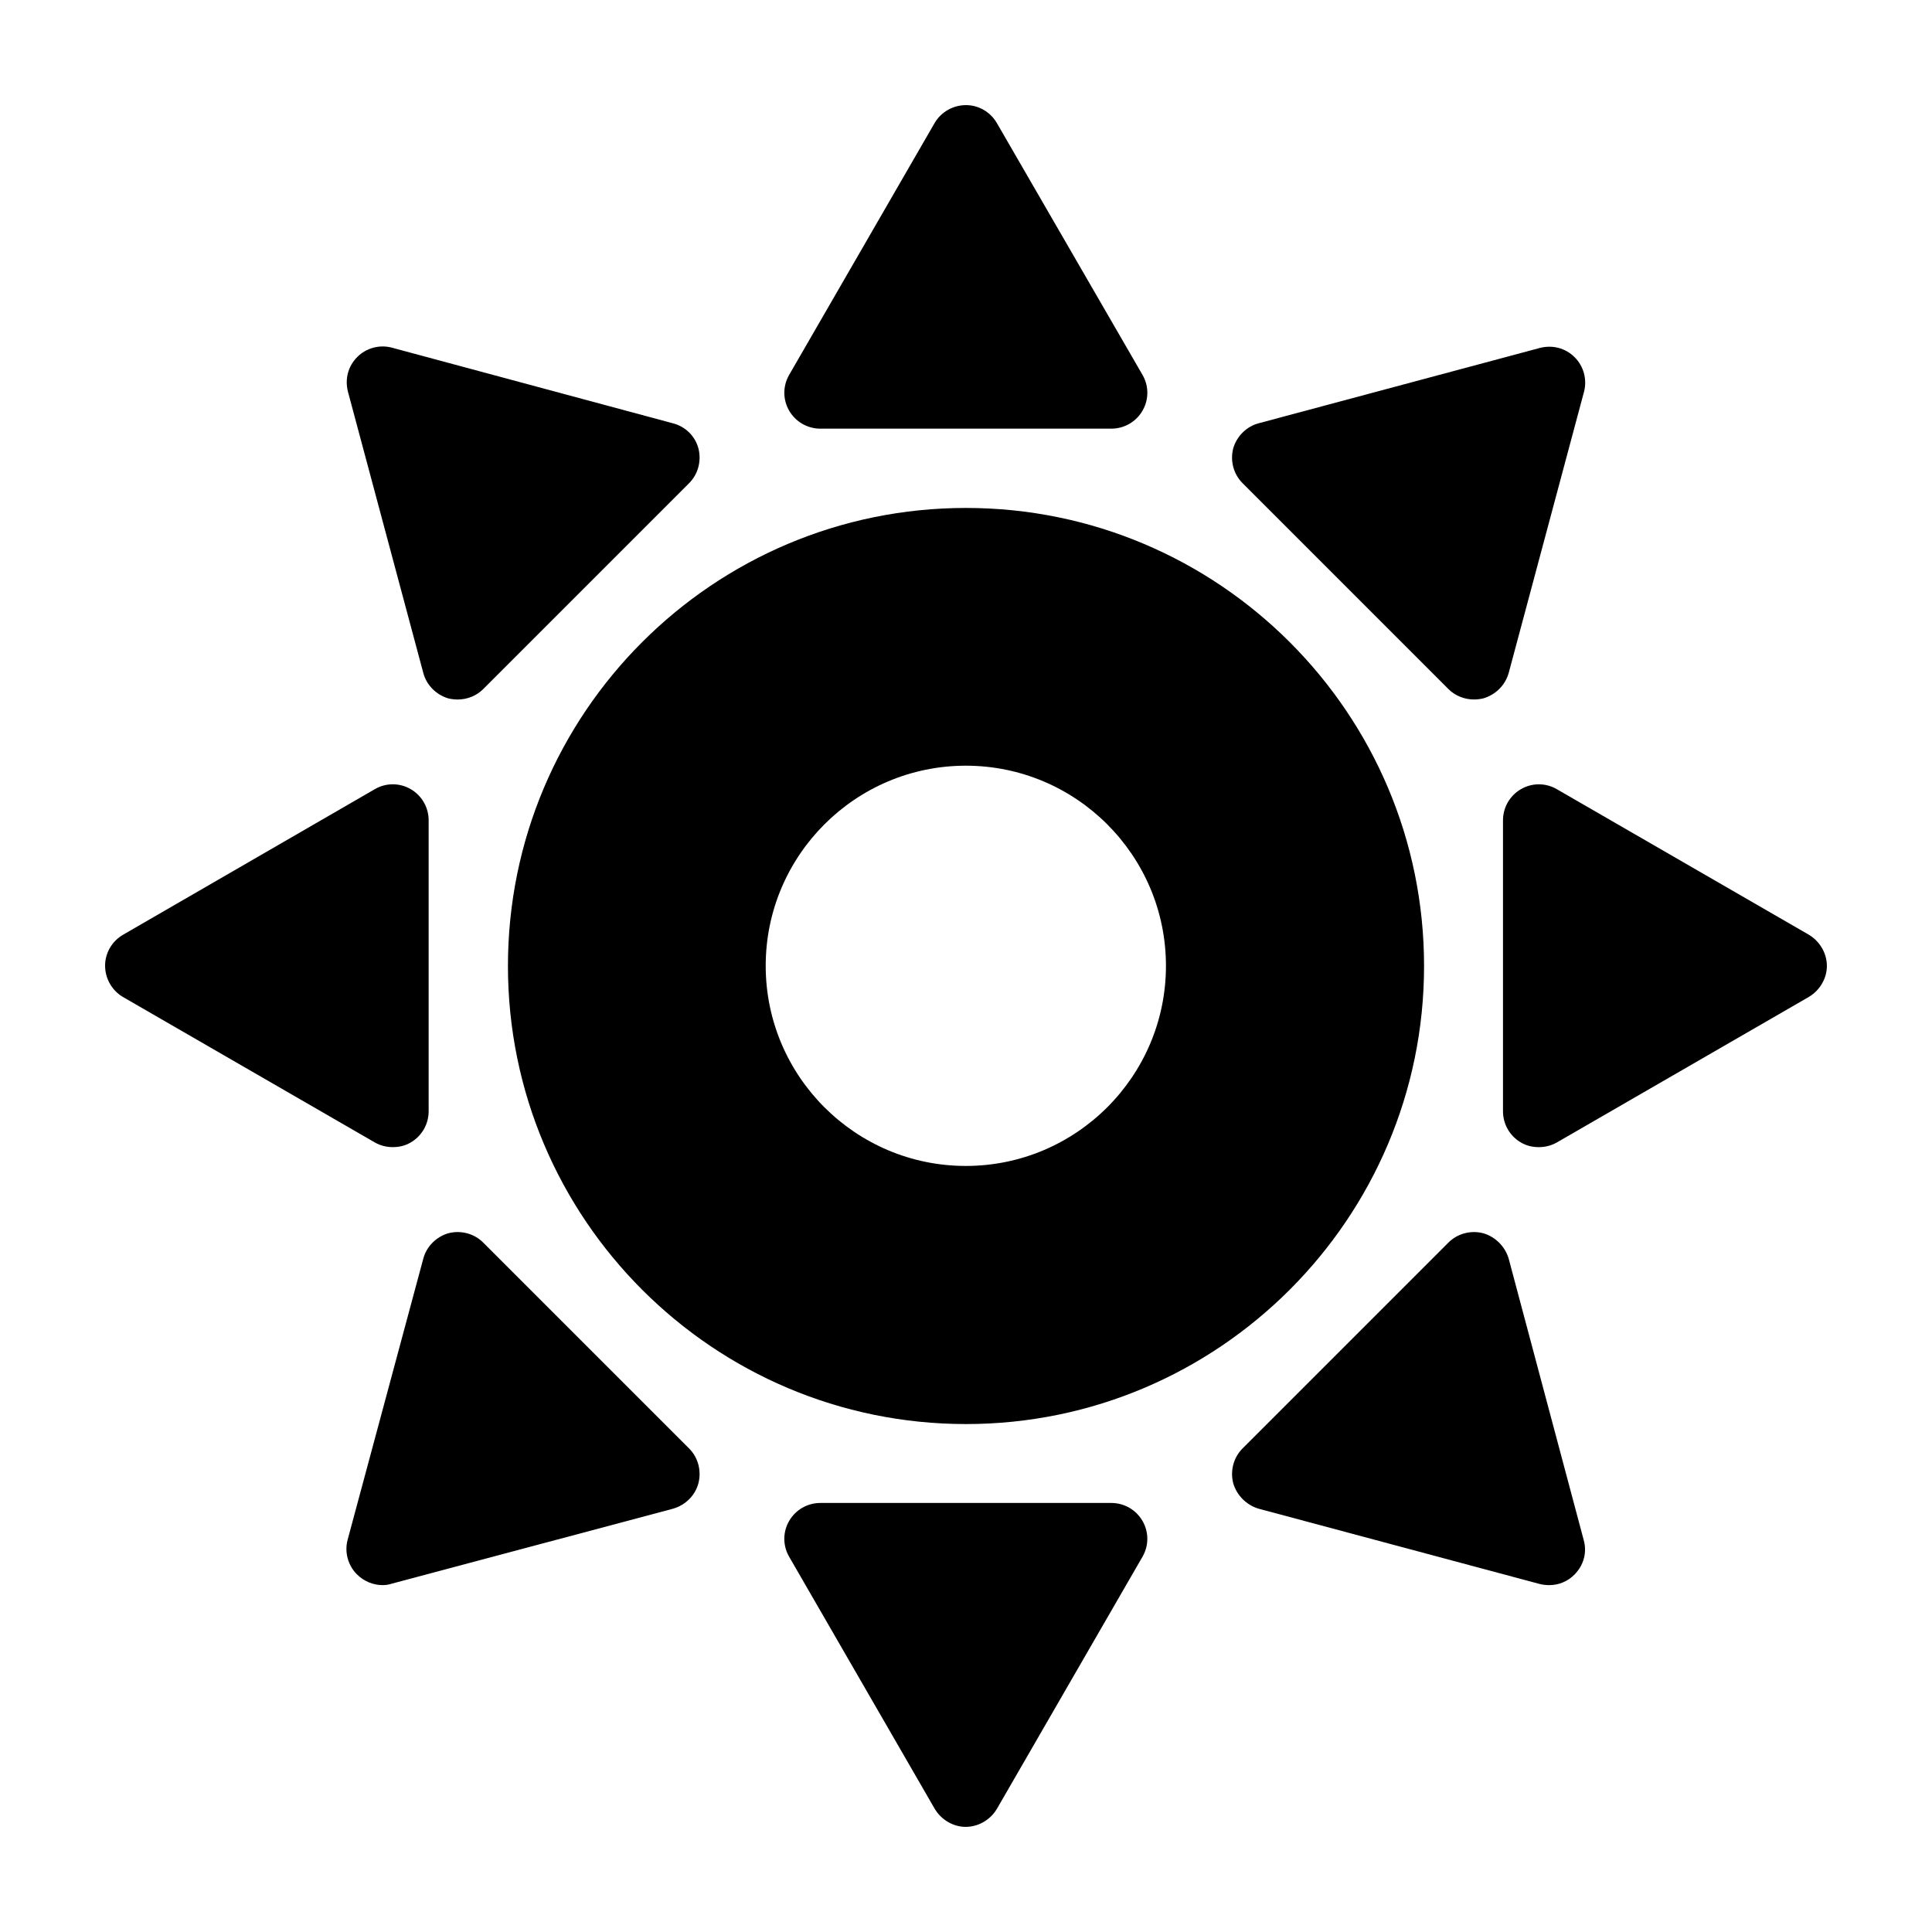
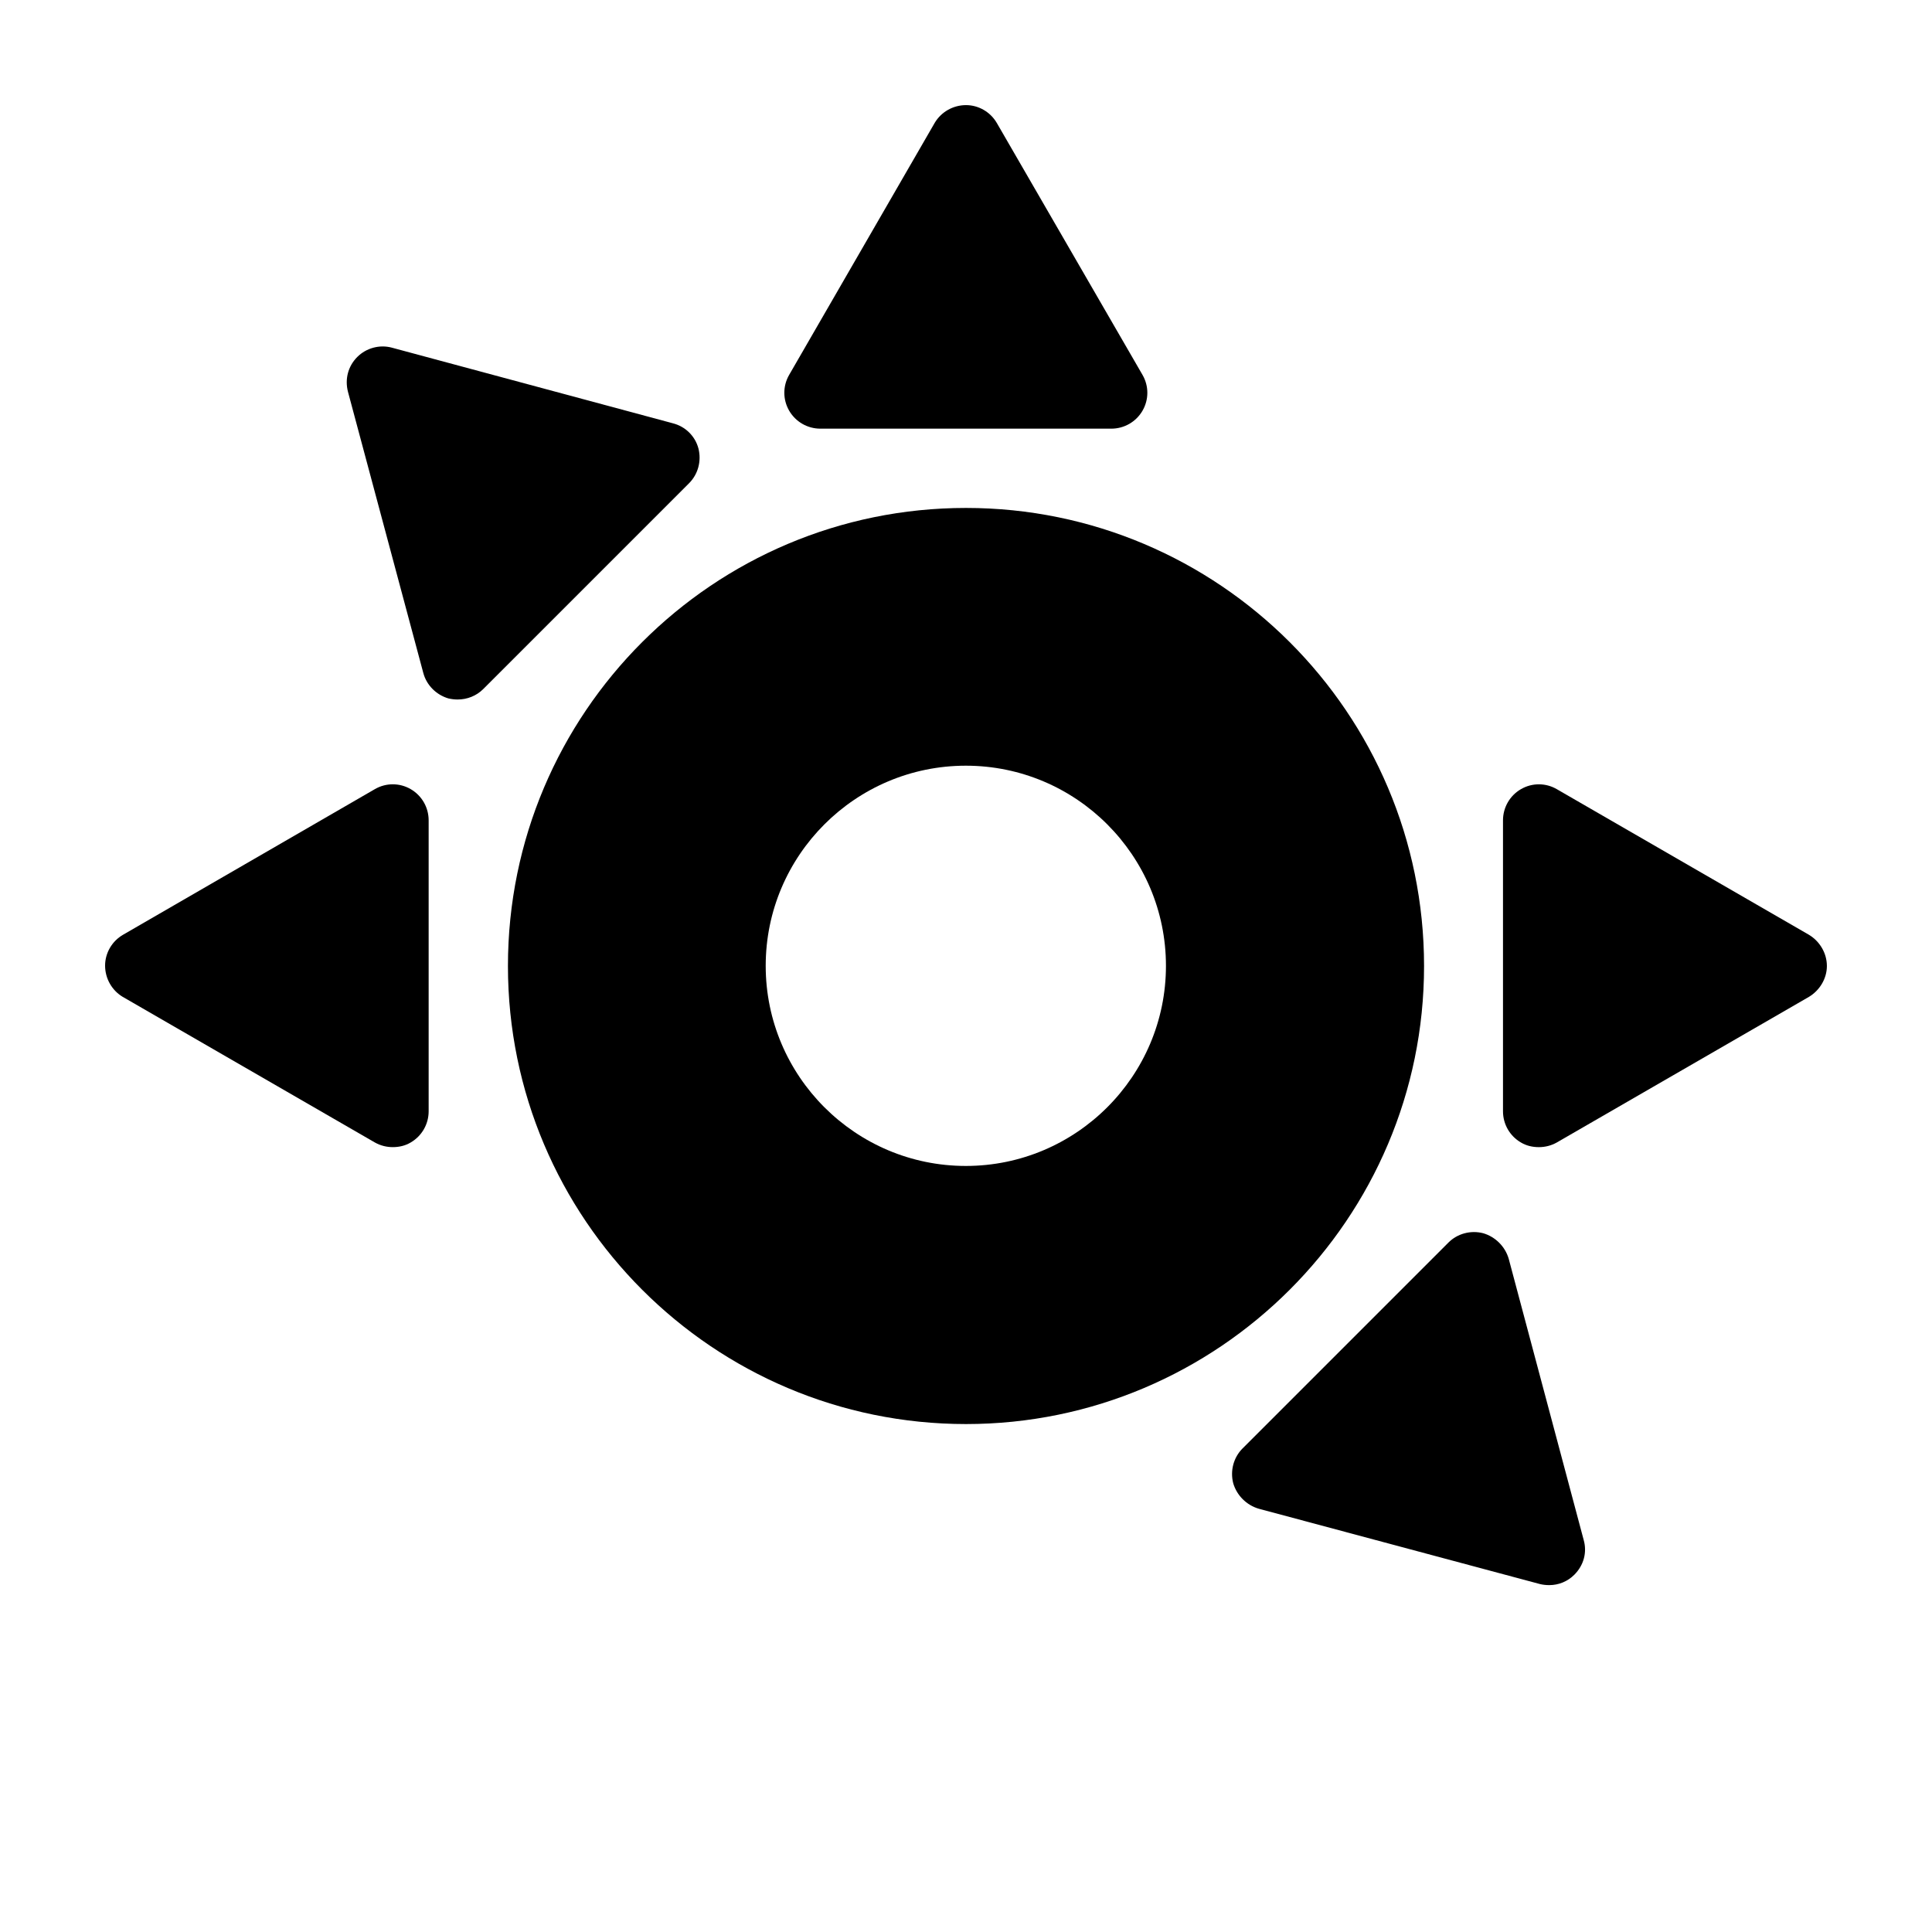
<svg xmlns="http://www.w3.org/2000/svg" fill="#000000" width="800px" height="800px" version="1.1" viewBox="144 144 512 512">
  <g>
    <path d="m248.09 448c1.711 0 3.328-0.379 4.754-1.234 2.945-1.711 4.754-4.848 4.754-8.27v-77.094c0-3.422-1.805-6.559-4.754-8.27-2.945-1.711-6.559-1.711-9.504 0l-66.734 38.59c-2.945 1.711-4.754 4.848-4.754 8.176 0 3.422 1.805 6.559 4.656 8.27l66.828 38.594c1.523 0.855 3.141 1.238 4.754 1.238z" />
-     <path d="m272.05 473.29c-2.375-2.375-5.894-3.328-9.223-2.473-3.231 0.949-5.797 3.516-6.652 6.75l-20.059 74.527c-0.855 3.231 0.094 6.75 2.473 9.125 1.805 1.805 4.277 2.852 6.75 2.852 0.855 0 1.617-0.094 2.473-0.379l74.527-19.867c3.328-0.949 5.894-3.516 6.75-6.75 0.855-3.328-0.094-6.844-2.473-9.219z" />
    <path d="m256.18 322.34c0.855 3.231 3.422 5.801 6.652 6.75 0.855 0.191 1.617 0.285 2.473 0.285 2.473 0 4.941-0.949 6.75-2.758l54.562-54.562c2.375-2.375 3.328-5.894 2.473-9.219-0.855-3.231-3.422-5.801-6.75-6.652l-74.527-20.059c-3.231-0.855-6.75 0.094-9.125 2.473-2.473 2.473-3.328 5.894-2.473 9.223z" />
-     <path d="m438.5 542.3h-77.094c-3.422 0-6.559 1.805-8.27 4.754-1.711 2.945-1.711 6.559 0 9.504l38.594 66.828c1.711 2.852 4.848 4.754 8.176 4.754 3.422 0 6.559-1.902 8.27-4.754l38.594-66.828c1.711-2.945 1.711-6.559 0-9.504-1.711-2.949-4.848-4.754-8.27-4.754z" />
    <path d="m361.41 257.6h77.094c3.422 0 6.559-1.805 8.27-4.754 1.711-2.945 1.711-6.559 0-9.504l-38.598-66.734c-1.711-2.945-4.848-4.75-8.172-4.75-3.422 0-6.559 1.805-8.27 4.656l-38.594 66.824c-1.711 2.945-1.711 6.559 0 9.504 1.711 2.949 4.848 4.758 8.27 4.758z" />
    <path d="m543.82 477.57c-0.949-3.231-3.516-5.797-6.75-6.75-3.328-0.855-6.844 0.094-9.219 2.473l-54.562 54.562c-2.375 2.375-3.328 5.894-2.473 9.219 0.949 3.231 3.516 5.797 6.75 6.75l74.527 19.965c0.762 0.191 1.617 0.285 2.473 0.285 2.473 0 4.848-0.949 6.652-2.758 2.473-2.473 3.422-5.894 2.473-9.219z" />
-     <path d="m527.85 326.61c1.805 1.805 4.277 2.758 6.75 2.758 0.855 0 1.617-0.094 2.473-0.285 3.231-0.949 5.801-3.422 6.75-6.75l19.961-74.527c0.855-3.231-0.094-6.75-2.473-9.125-2.473-2.473-5.894-3.328-9.219-2.473l-74.527 19.961c-3.231 0.855-5.801 3.422-6.75 6.652-0.855 3.328 0.094 6.844 2.473 9.219z" />
    <path d="m623.39 391.73-66.824-38.594c-2.945-1.711-6.559-1.711-9.504 0-2.945 1.711-4.754 4.848-4.754 8.27v77.094c0 3.422 1.805 6.559 4.754 8.27 1.426 0.855 3.043 1.234 4.754 1.234 1.617 0 3.231-0.379 4.754-1.234l66.82-38.594c2.852-1.711 4.754-4.848 4.754-8.176 0-3.422-1.902-6.555-4.754-8.27z" />
    <path d="m278.61 400c0 66.922 54.375 121.39 121.39 121.39 66.922 0 121.39-54.469 121.39-121.39 0-67.016-54.469-121.39-121.39-121.39-67.016 0-121.39 54.375-121.39 121.39zm174.38-0.047c0 29.246-23.793 53.035-53.035 53.035-29.246 0-53.035-23.793-53.035-53.035 0-29.246 23.793-53.035 53.035-53.035 29.242-0.004 53.035 23.789 53.035 53.035z" />
  </g>
</svg>